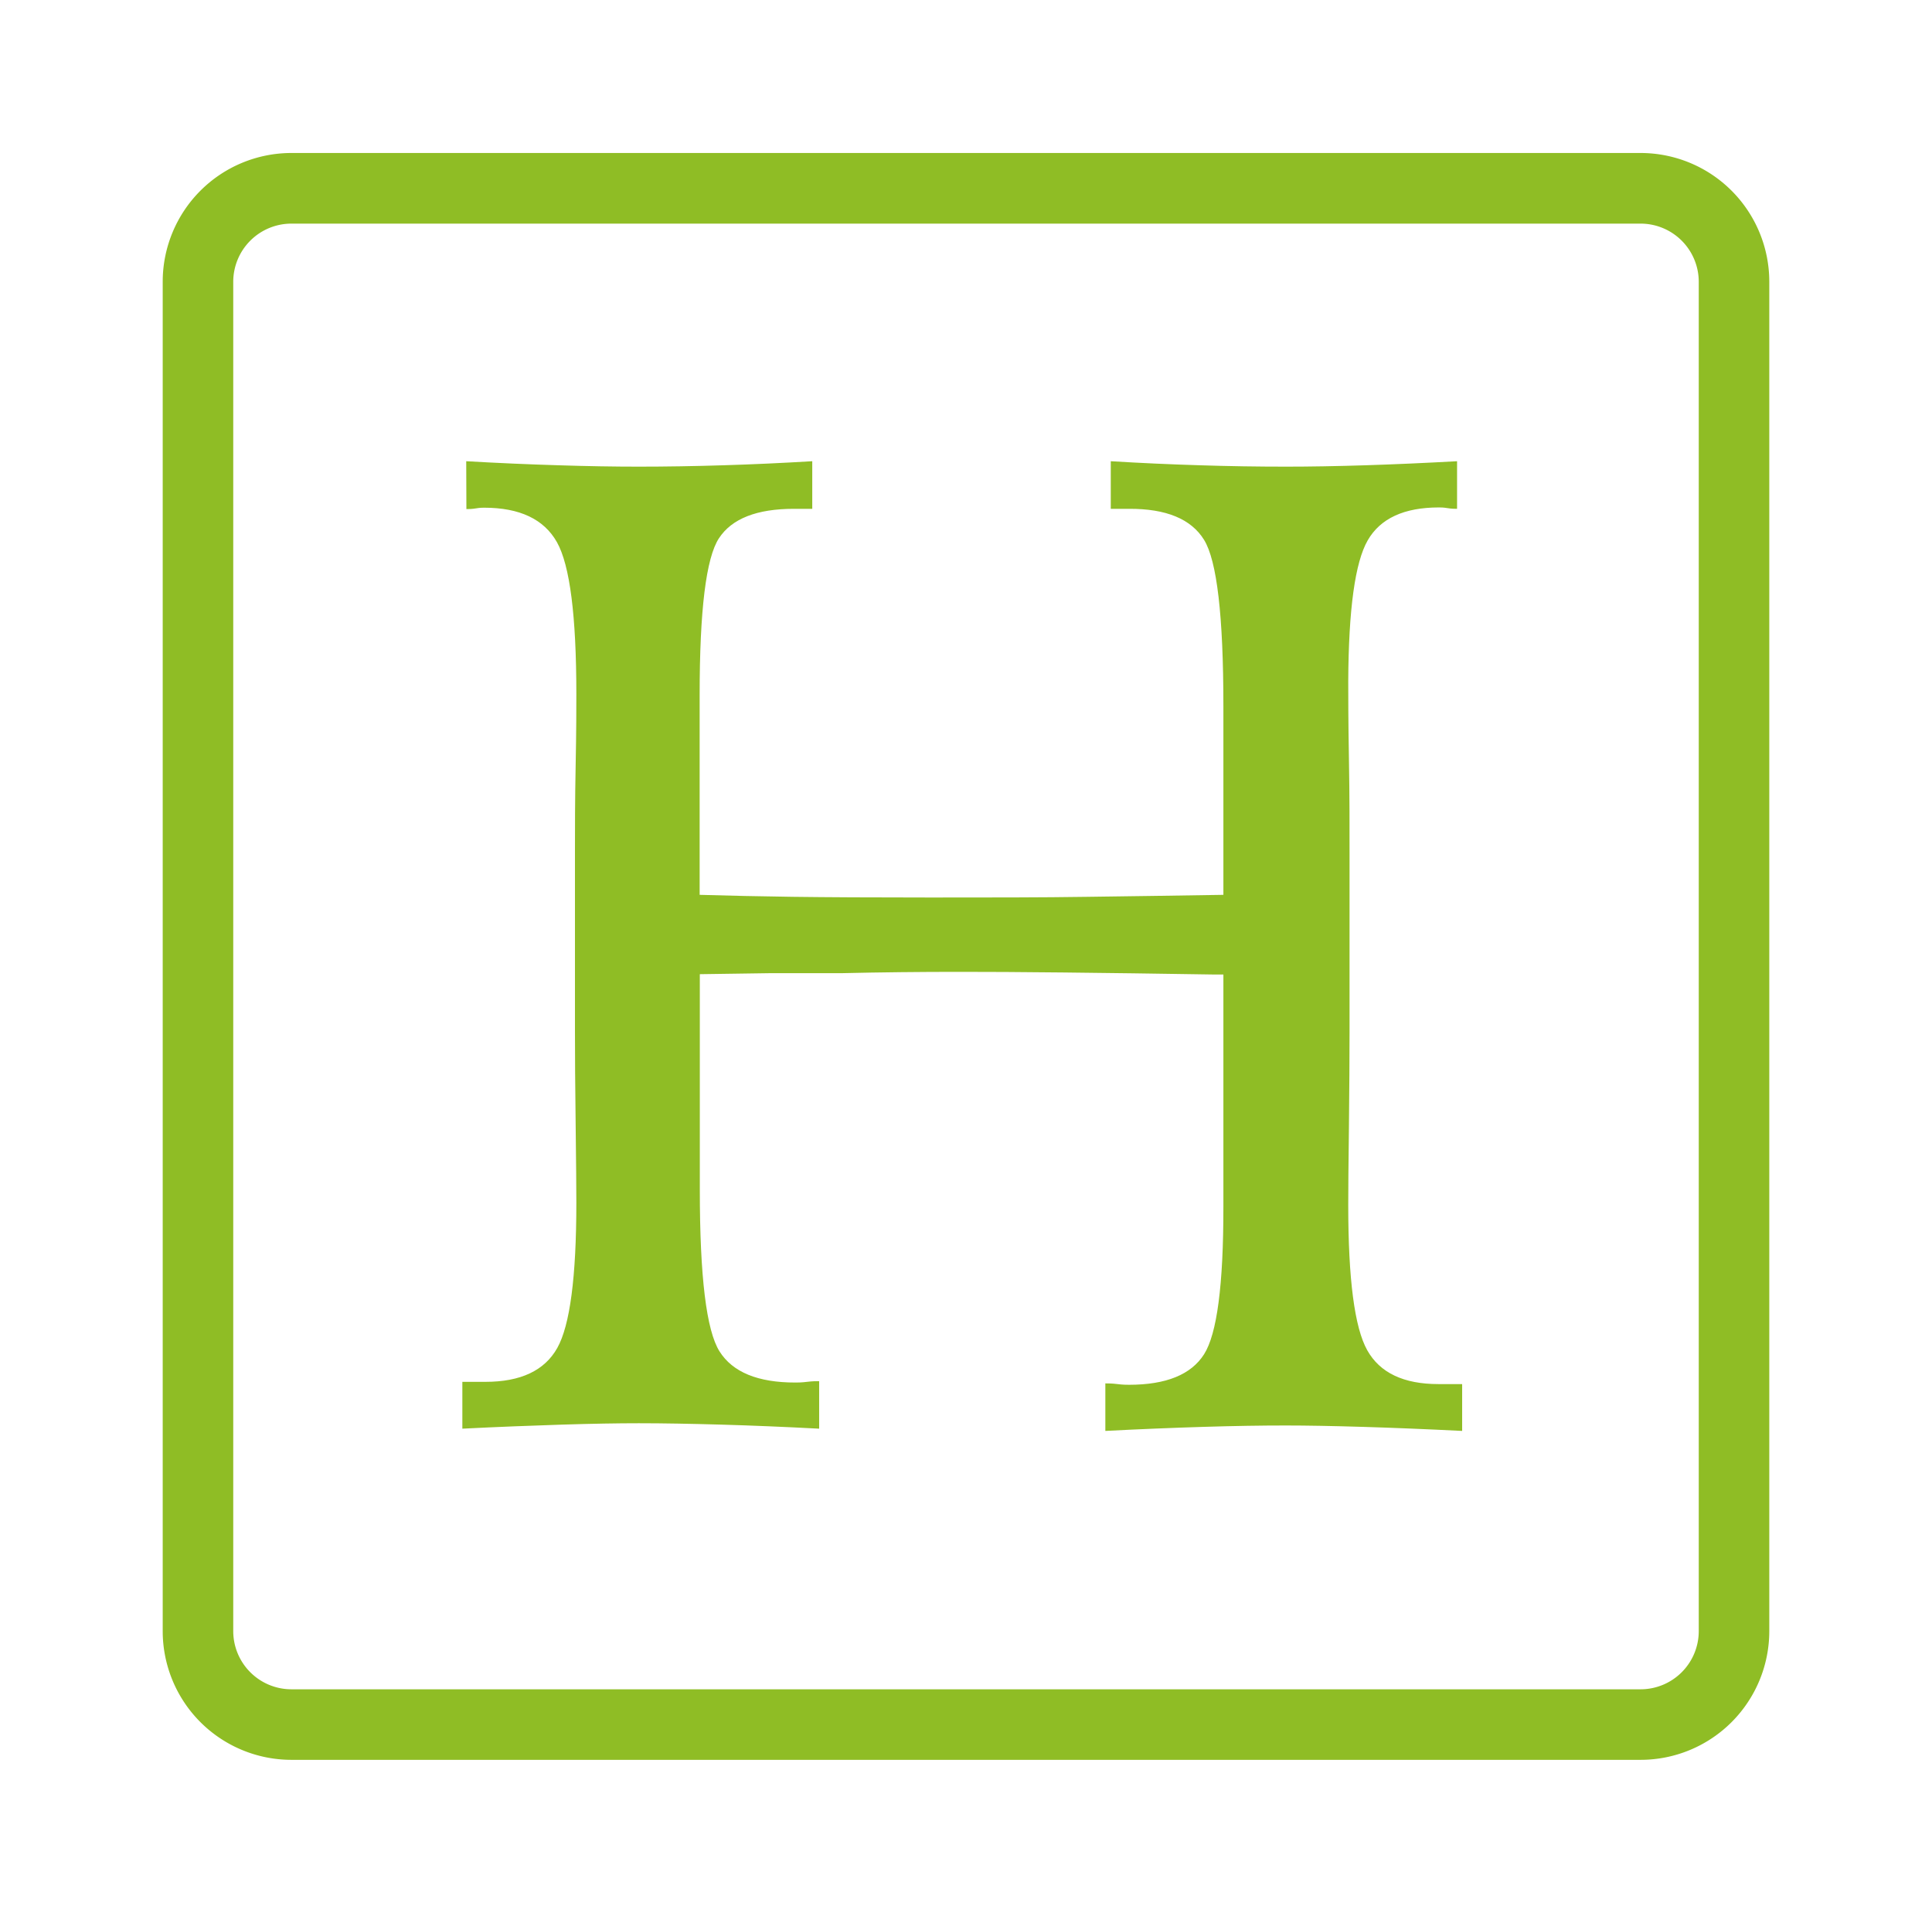
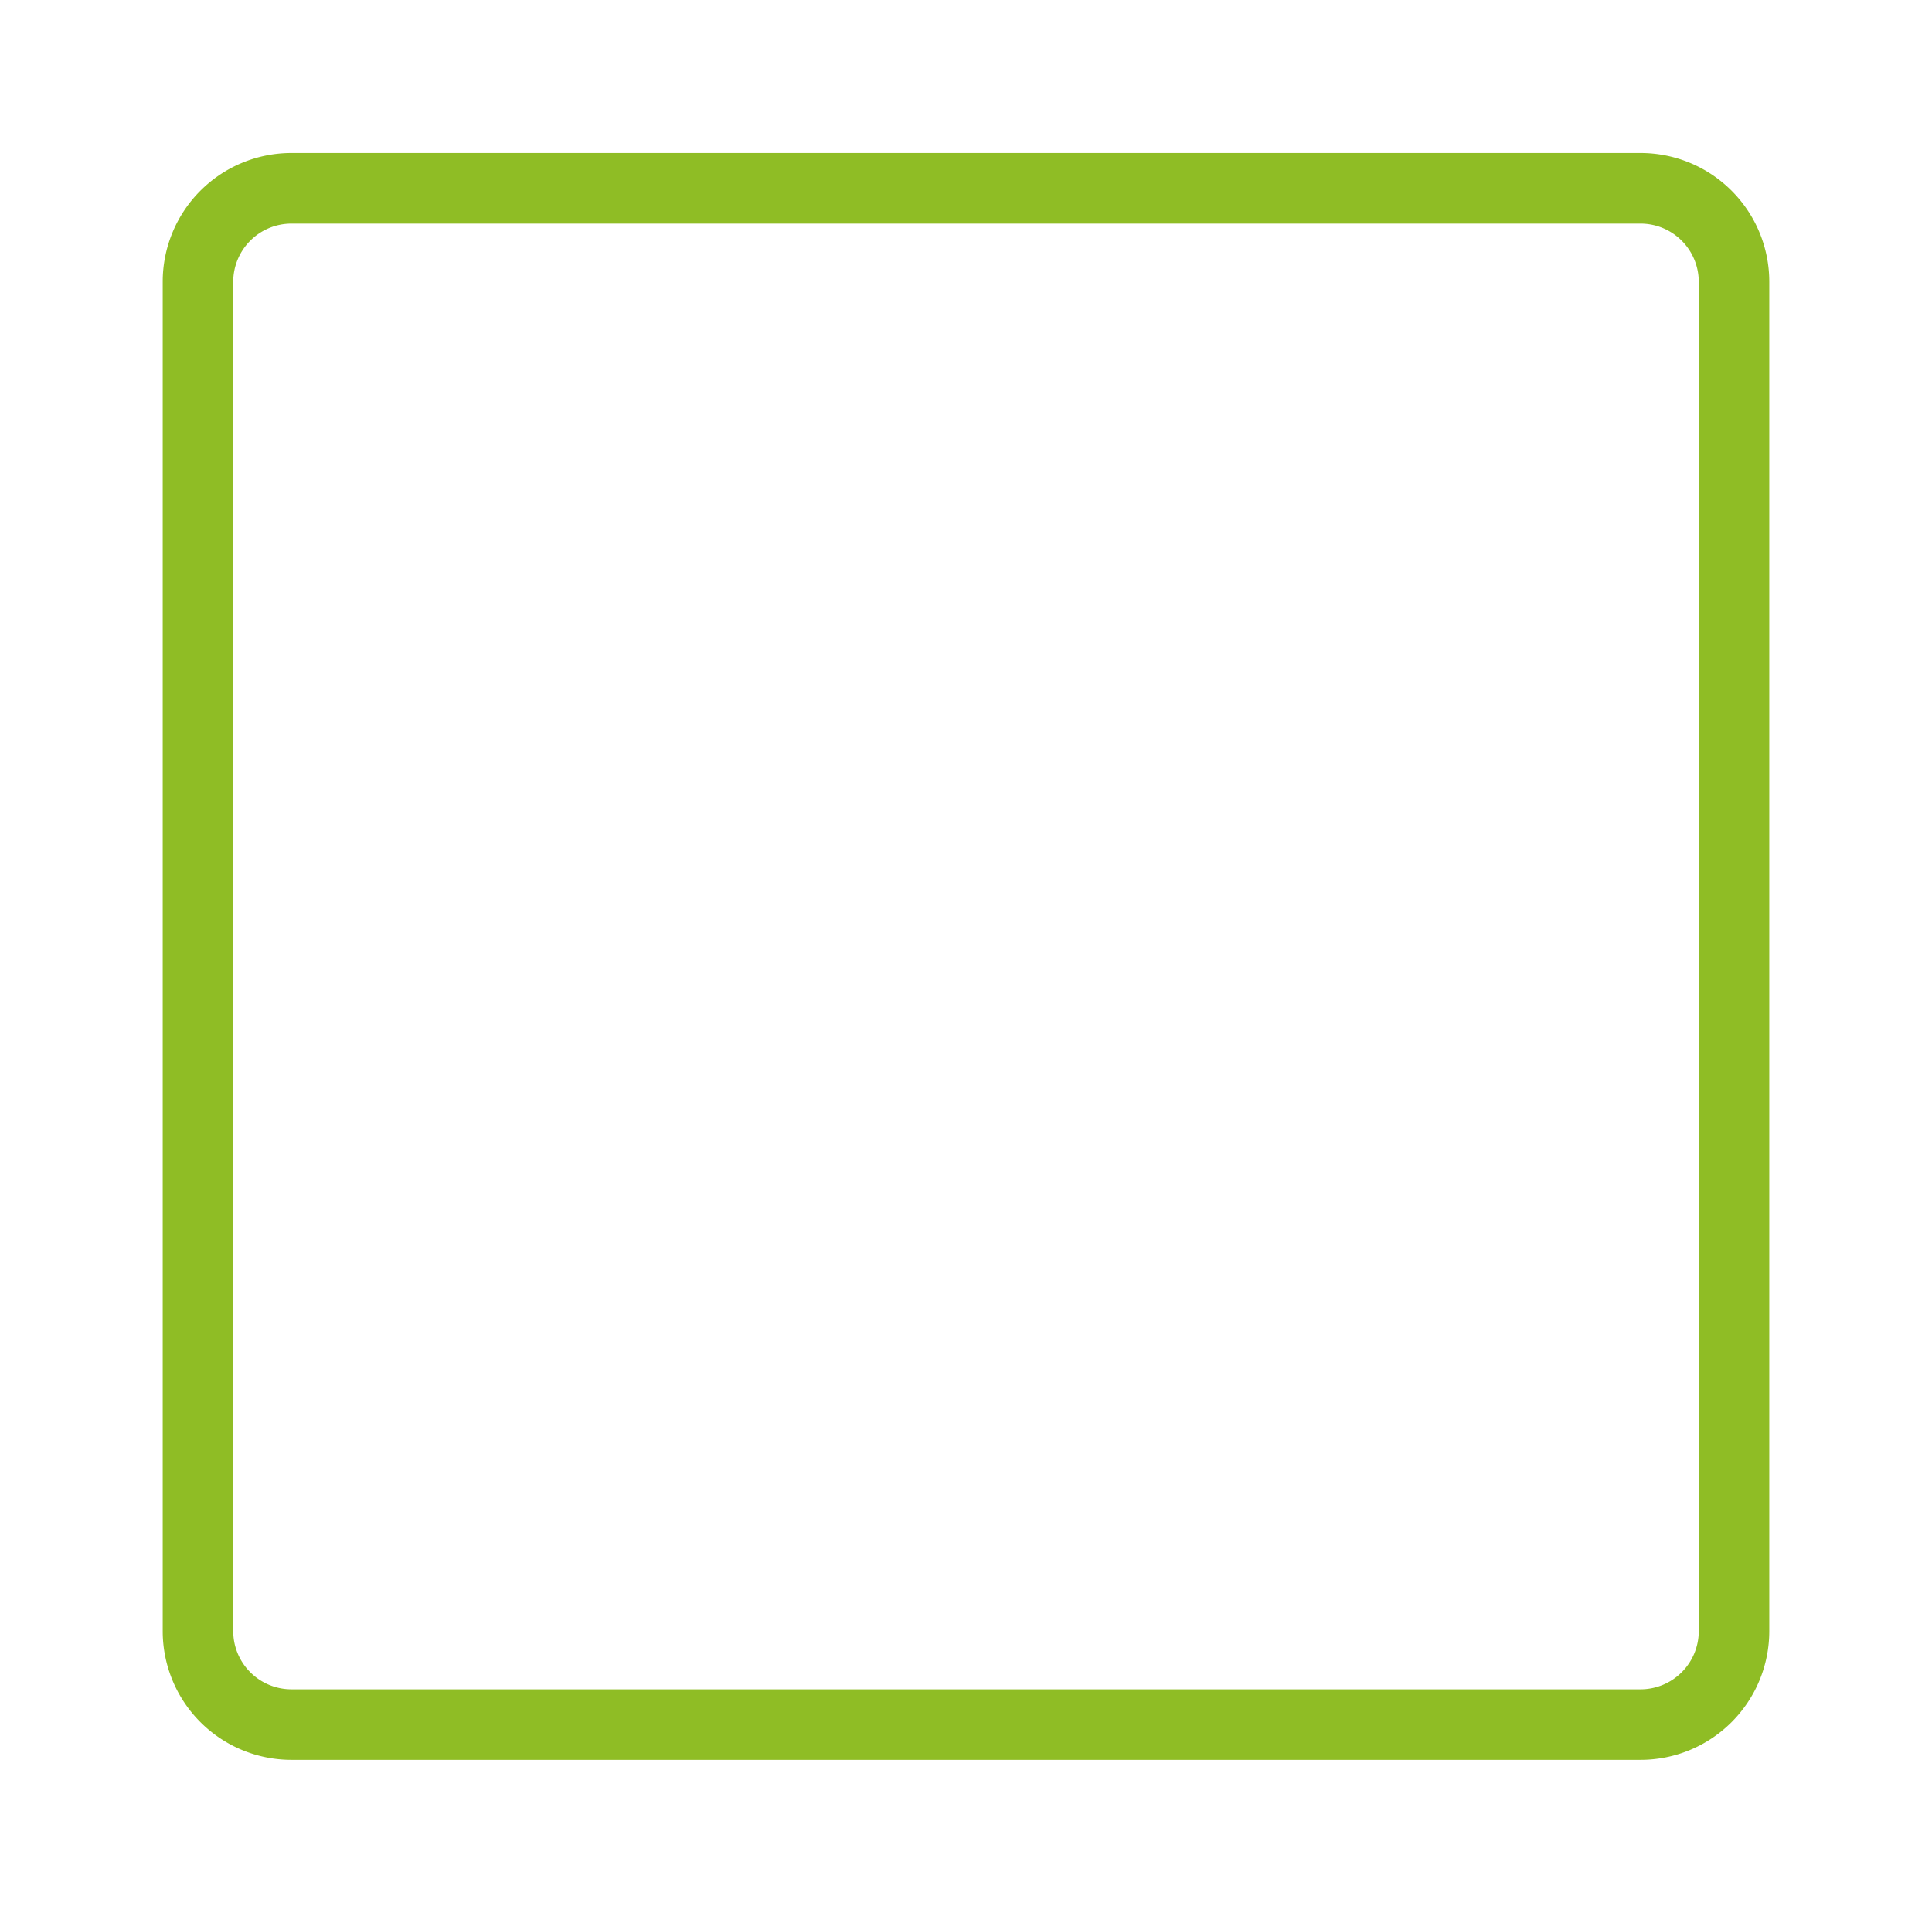
<svg xmlns="http://www.w3.org/2000/svg" id="Layer_1" data-name="Layer 1" viewBox="0 0 224.06 221.8">
  <defs>
    <style>.cls-1{fill:#8fbd25;}</style>
  </defs>
  <path class="cls-1" d="M190.27,204.06H33.79a14.93,14.93,0,0,1-14.92-14.92V32.66A14.93,14.93,0,0,1,33.79,17.74H190.27a14.93,14.93,0,0,1,14.92,14.92V189.14A14.93,14.93,0,0,1,190.27,204.06ZM33.79,25.93a6.75,6.75,0,0,0-6.74,6.73V189.14a6.75,6.75,0,0,0,6.74,6.74H190.27a6.75,6.75,0,0,0,6.74-6.74V32.66a6.75,6.75,0,0,0-6.74-6.73Z" />
-   <path class="cls-1" d="M54.07,53.48q5.58.32,10.7.47c3.41.11,6.5.16,9.29.16q4.78,0,9.83-.16c3.36-.1,6.79-.26,10.31-.47V59H92.07q-6.45,0-8.69,3.41T81.14,80.59v23.17c3.41.1,7,.18,10.82.23s9.11.08,15.93.08,13,0,18.21-.08,10.43-.13,15.78-.23V81.84q0-15.61-2.24-19.24T130.94,59h-2.12V53.48q5.27.32,10.34.47c3.39.11,6.7.16,10,.16q4.17,0,9.2-.16t10.62-.47V59c-.26,0-.63,0-1.1-.08s-.81-.08-1-.08q-6.06,0-8.26,3.81T156.36,79c0,1.57,0,4.56.08,9s.07,8,.07,10.85v20.91q0,4.25-.07,10.89c-.06,4.43-.08,7.46-.08,9.08q0,12.9,2.2,16.83t8.26,3.93c.73,0,1.3,0,1.69,0s.75,0,1.06,0v5.43q-6.21-.31-11.52-.47t-8.93-.16c-2.84,0-6,.05-9.56.16s-7.33.26-11.37.47v-5.51c.31,0,.78,0,1.41.08s1.08.08,1.34.08q6.45,0,8.7-3.54t2.24-17.08V113h-1q-20.24-.32-29.59-.31-7.08,0-13.53.15h-.95c-2.25,0-4.69,0-7.31,0l-8.34.12v25q0,15.1,2.28,18.73t8.81,3.62c.26,0,.71,0,1.34-.08s1.1-.08,1.41-.08v5.51c-4-.21-7.82-.37-11.36-.47s-6.73-.16-9.56-.16c-2.42,0-5.38.05-8.9.16s-7.37.26-11.56.47v-5.43c.31,0,.67,0,1.06,0s.93,0,1.61,0c4.1,0,6.87-1.31,8.34-3.93s2.21-8.23,2.21-16.83q0-2.43-.08-9.08c-.06-4.43-.08-8.06-.08-10.89V98.77c0-2.62,0-6,.08-10s.08-6.82.08-8.29q0-13.61-2.25-17.61t-8.45-4c-.16,0-.48,0-.95.08s-.84.08-1.1.08Z" />
</svg>